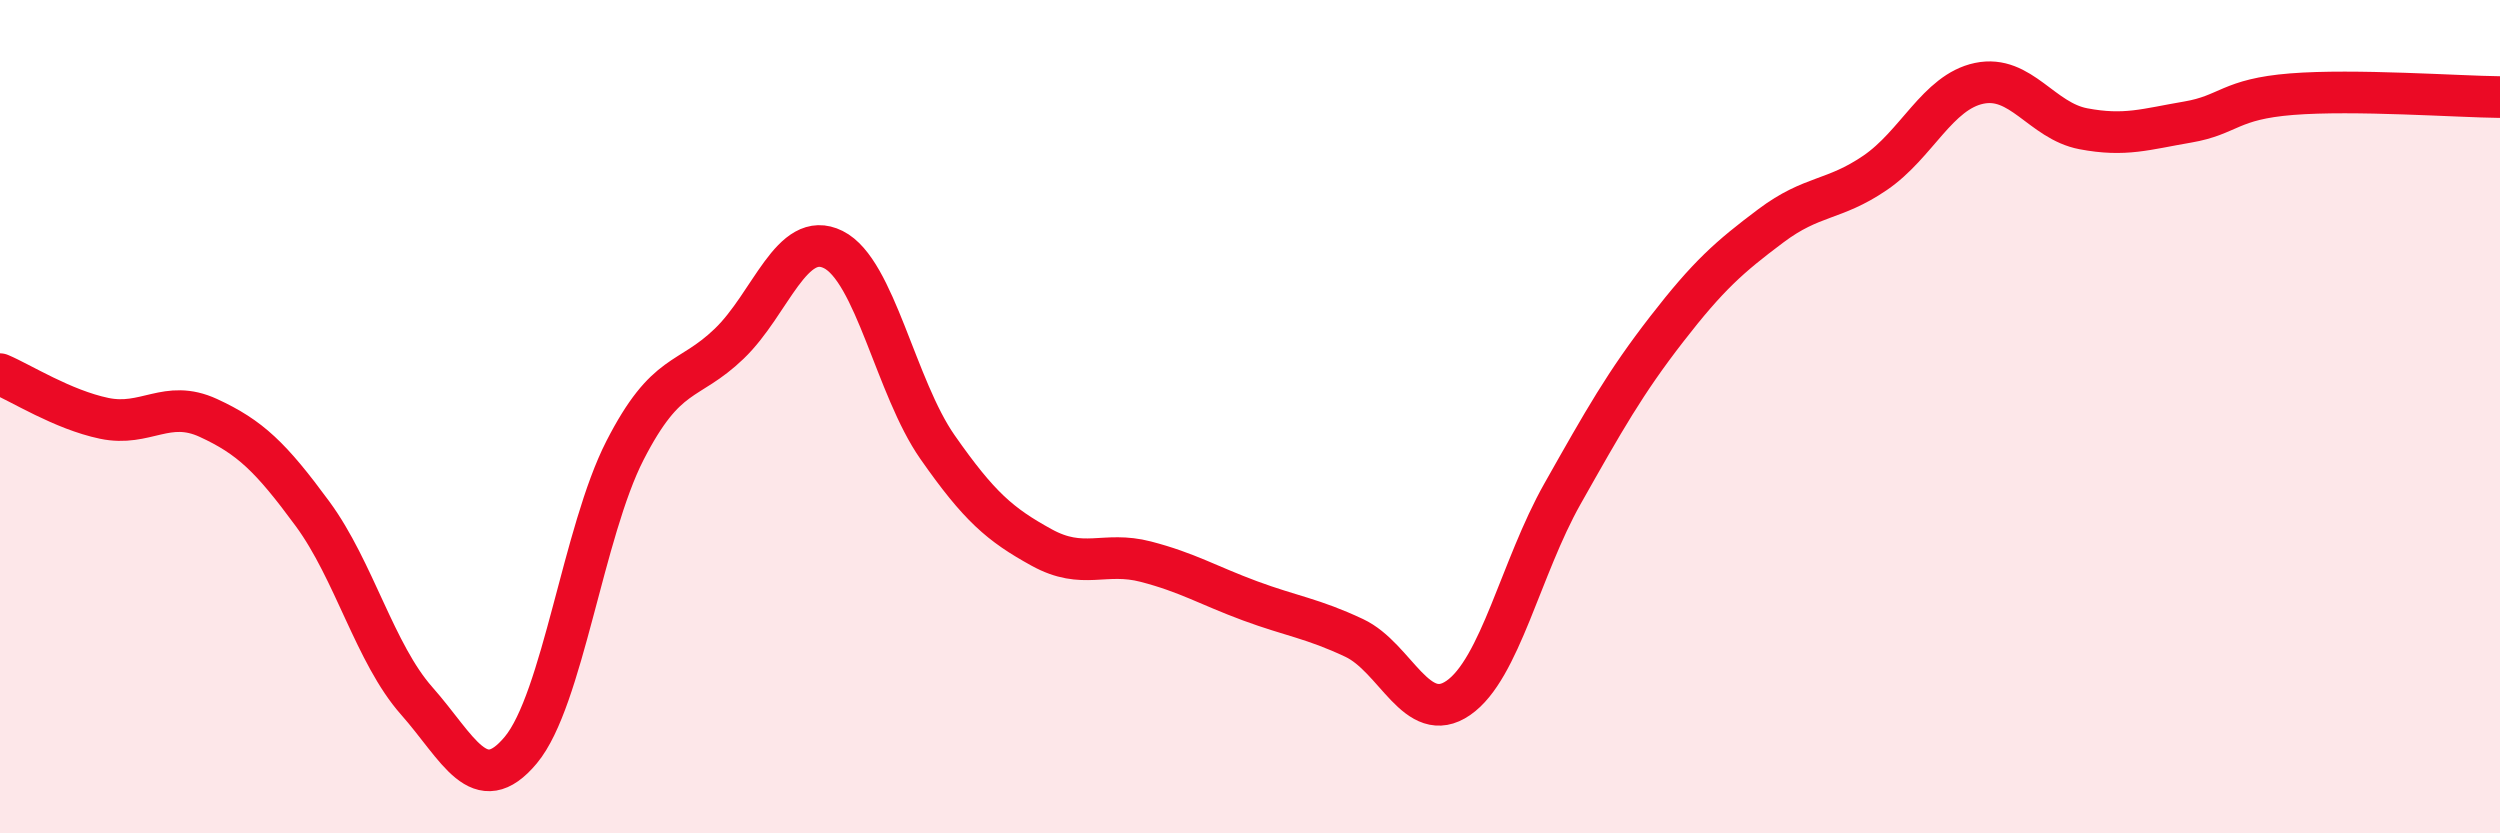
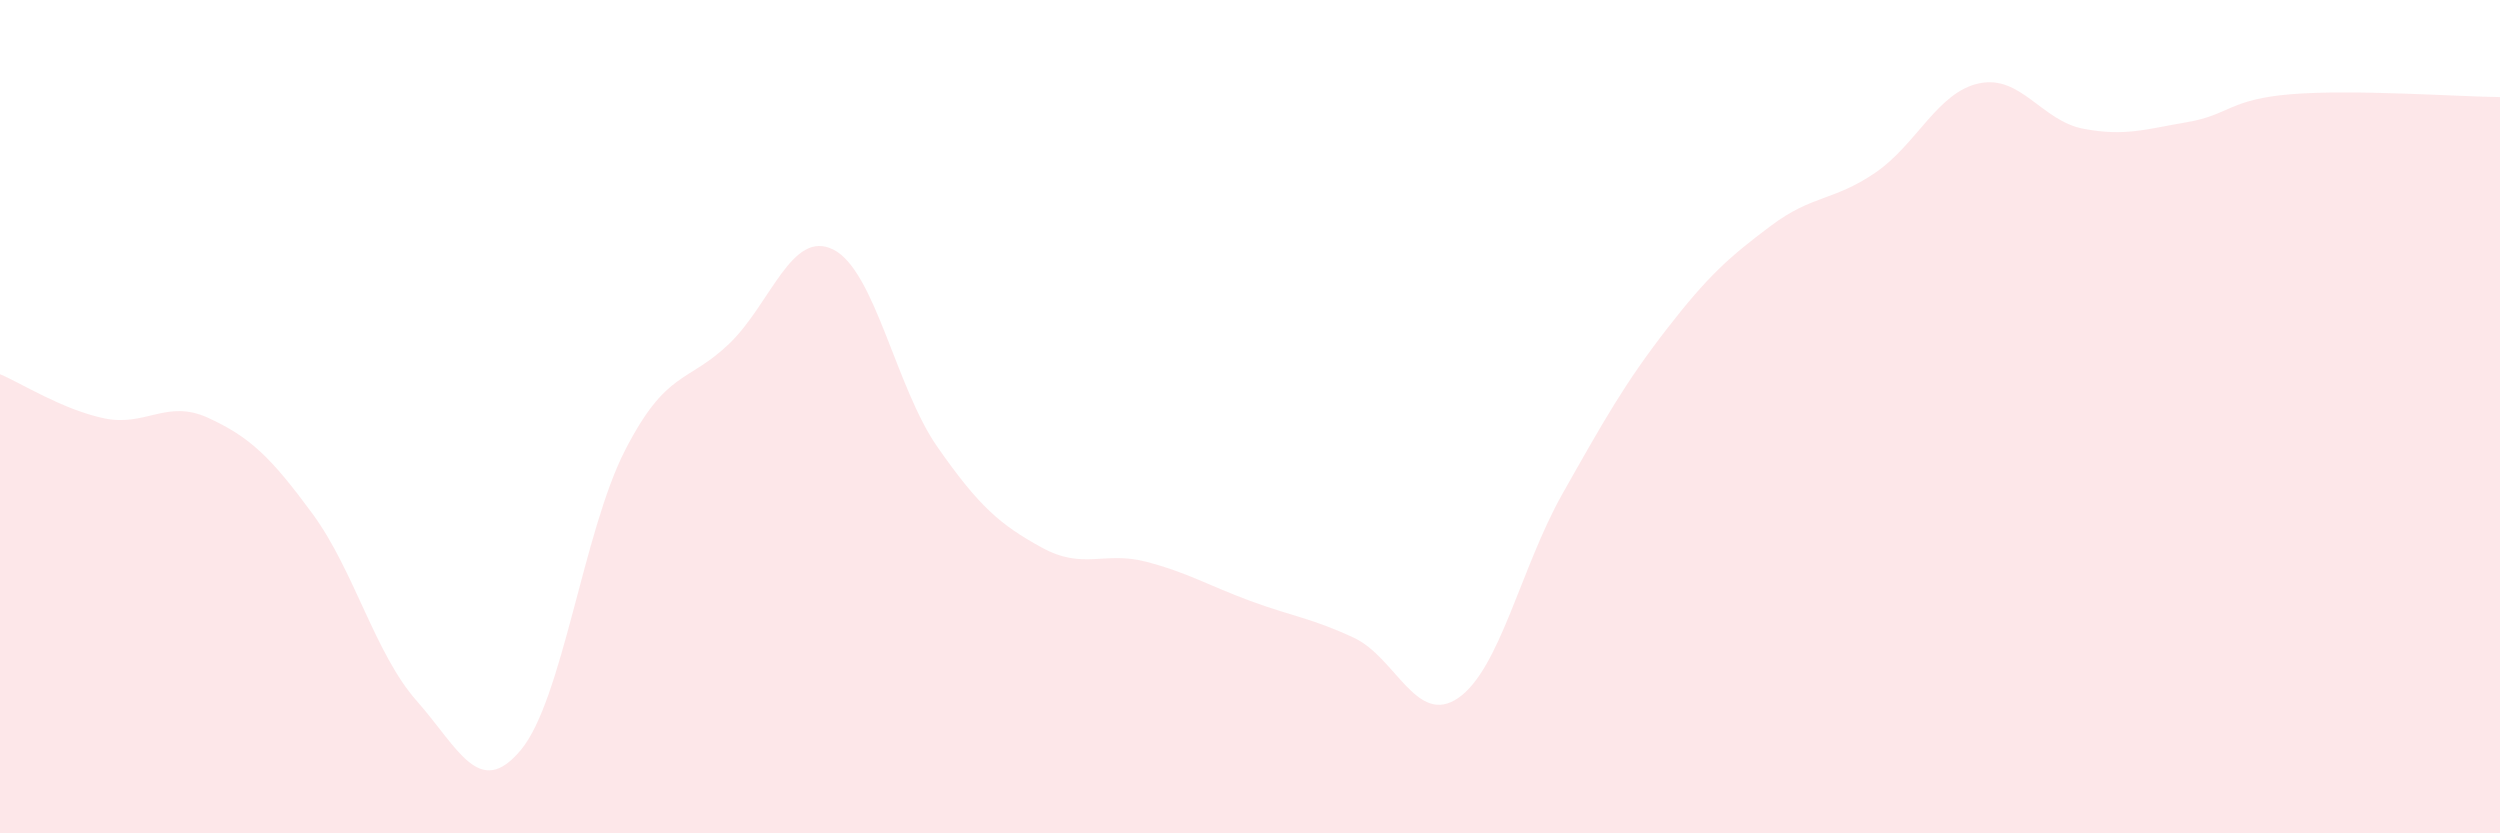
<svg xmlns="http://www.w3.org/2000/svg" width="60" height="20" viewBox="0 0 60 20">
  <path d="M 0,8.98 C 0.5,9.19 1.5,9.83 2.5,10.04 C 3.5,10.25 4,9.57 5,10.03 C 6,10.49 6.5,10.97 7.5,12.33 C 8.5,13.69 9,15.69 10,16.82 C 11,17.95 11.5,19.2 12.5,18 C 13.5,16.8 14,12.76 15,10.81 C 16,8.86 16.5,9.21 17.5,8.25 C 18.5,7.29 19,5.49 20,5.99 C 21,6.49 21.5,9.3 22.5,10.73 C 23.5,12.16 24,12.59 25,13.14 C 26,13.69 26.5,13.22 27.5,13.48 C 28.5,13.74 29,14.05 30,14.42 C 31,14.79 31.5,14.84 32.5,15.31 C 33.5,15.78 34,17.44 35,16.75 C 36,16.06 36.5,13.62 37.5,11.85 C 38.5,10.08 39,9.19 40,7.9 C 41,6.61 41.5,6.17 42.5,5.42 C 43.5,4.67 44,4.83 45,4.15 C 46,3.47 46.5,2.21 47.5,2 C 48.5,1.79 49,2.9 50,3.09 C 51,3.28 51.5,3.1 52.5,2.93 C 53.5,2.76 53.5,2.38 55,2.26 C 56.5,2.14 59,2.32 60,2.33L60 20L0 20Z" fill="#EB0A25" opacity="0.1" stroke-linecap="round" stroke-linejoin="round" />
-   <path d="M 0,8.98 C 0.5,9.19 1.5,9.83 2.5,10.04 C 3.5,10.25 4,9.57 5,10.03 C 6,10.49 6.5,10.97 7.5,12.33 C 8.5,13.69 9,15.69 10,16.82 C 11,17.95 11.5,19.2 12.5,18 C 13.5,16.8 14,12.76 15,10.81 C 16,8.86 16.5,9.21 17.5,8.25 C 18.5,7.29 19,5.49 20,5.99 C 21,6.49 21.5,9.3 22.5,10.73 C 23.5,12.16 24,12.59 25,13.14 C 26,13.69 26.5,13.22 27.5,13.48 C 28.5,13.74 29,14.05 30,14.42 C 31,14.79 31.5,14.84 32.5,15.31 C 33.5,15.78 34,17.44 35,16.75 C 36,16.06 36.5,13.62 37.5,11.85 C 38.5,10.08 39,9.19 40,7.9 C 41,6.61 41.5,6.17 42.5,5.42 C 43.5,4.67 44,4.83 45,4.15 C 46,3.47 46.5,2.21 47.5,2 C 48.5,1.79 49,2.9 50,3.09 C 51,3.28 51.5,3.1 52.5,2.93 C 53.5,2.76 53.5,2.38 55,2.26 C 56.5,2.14 59,2.32 60,2.33" stroke="#EB0A25" stroke-width="1" fill="none" stroke-linecap="round" stroke-linejoin="round" />
</svg>